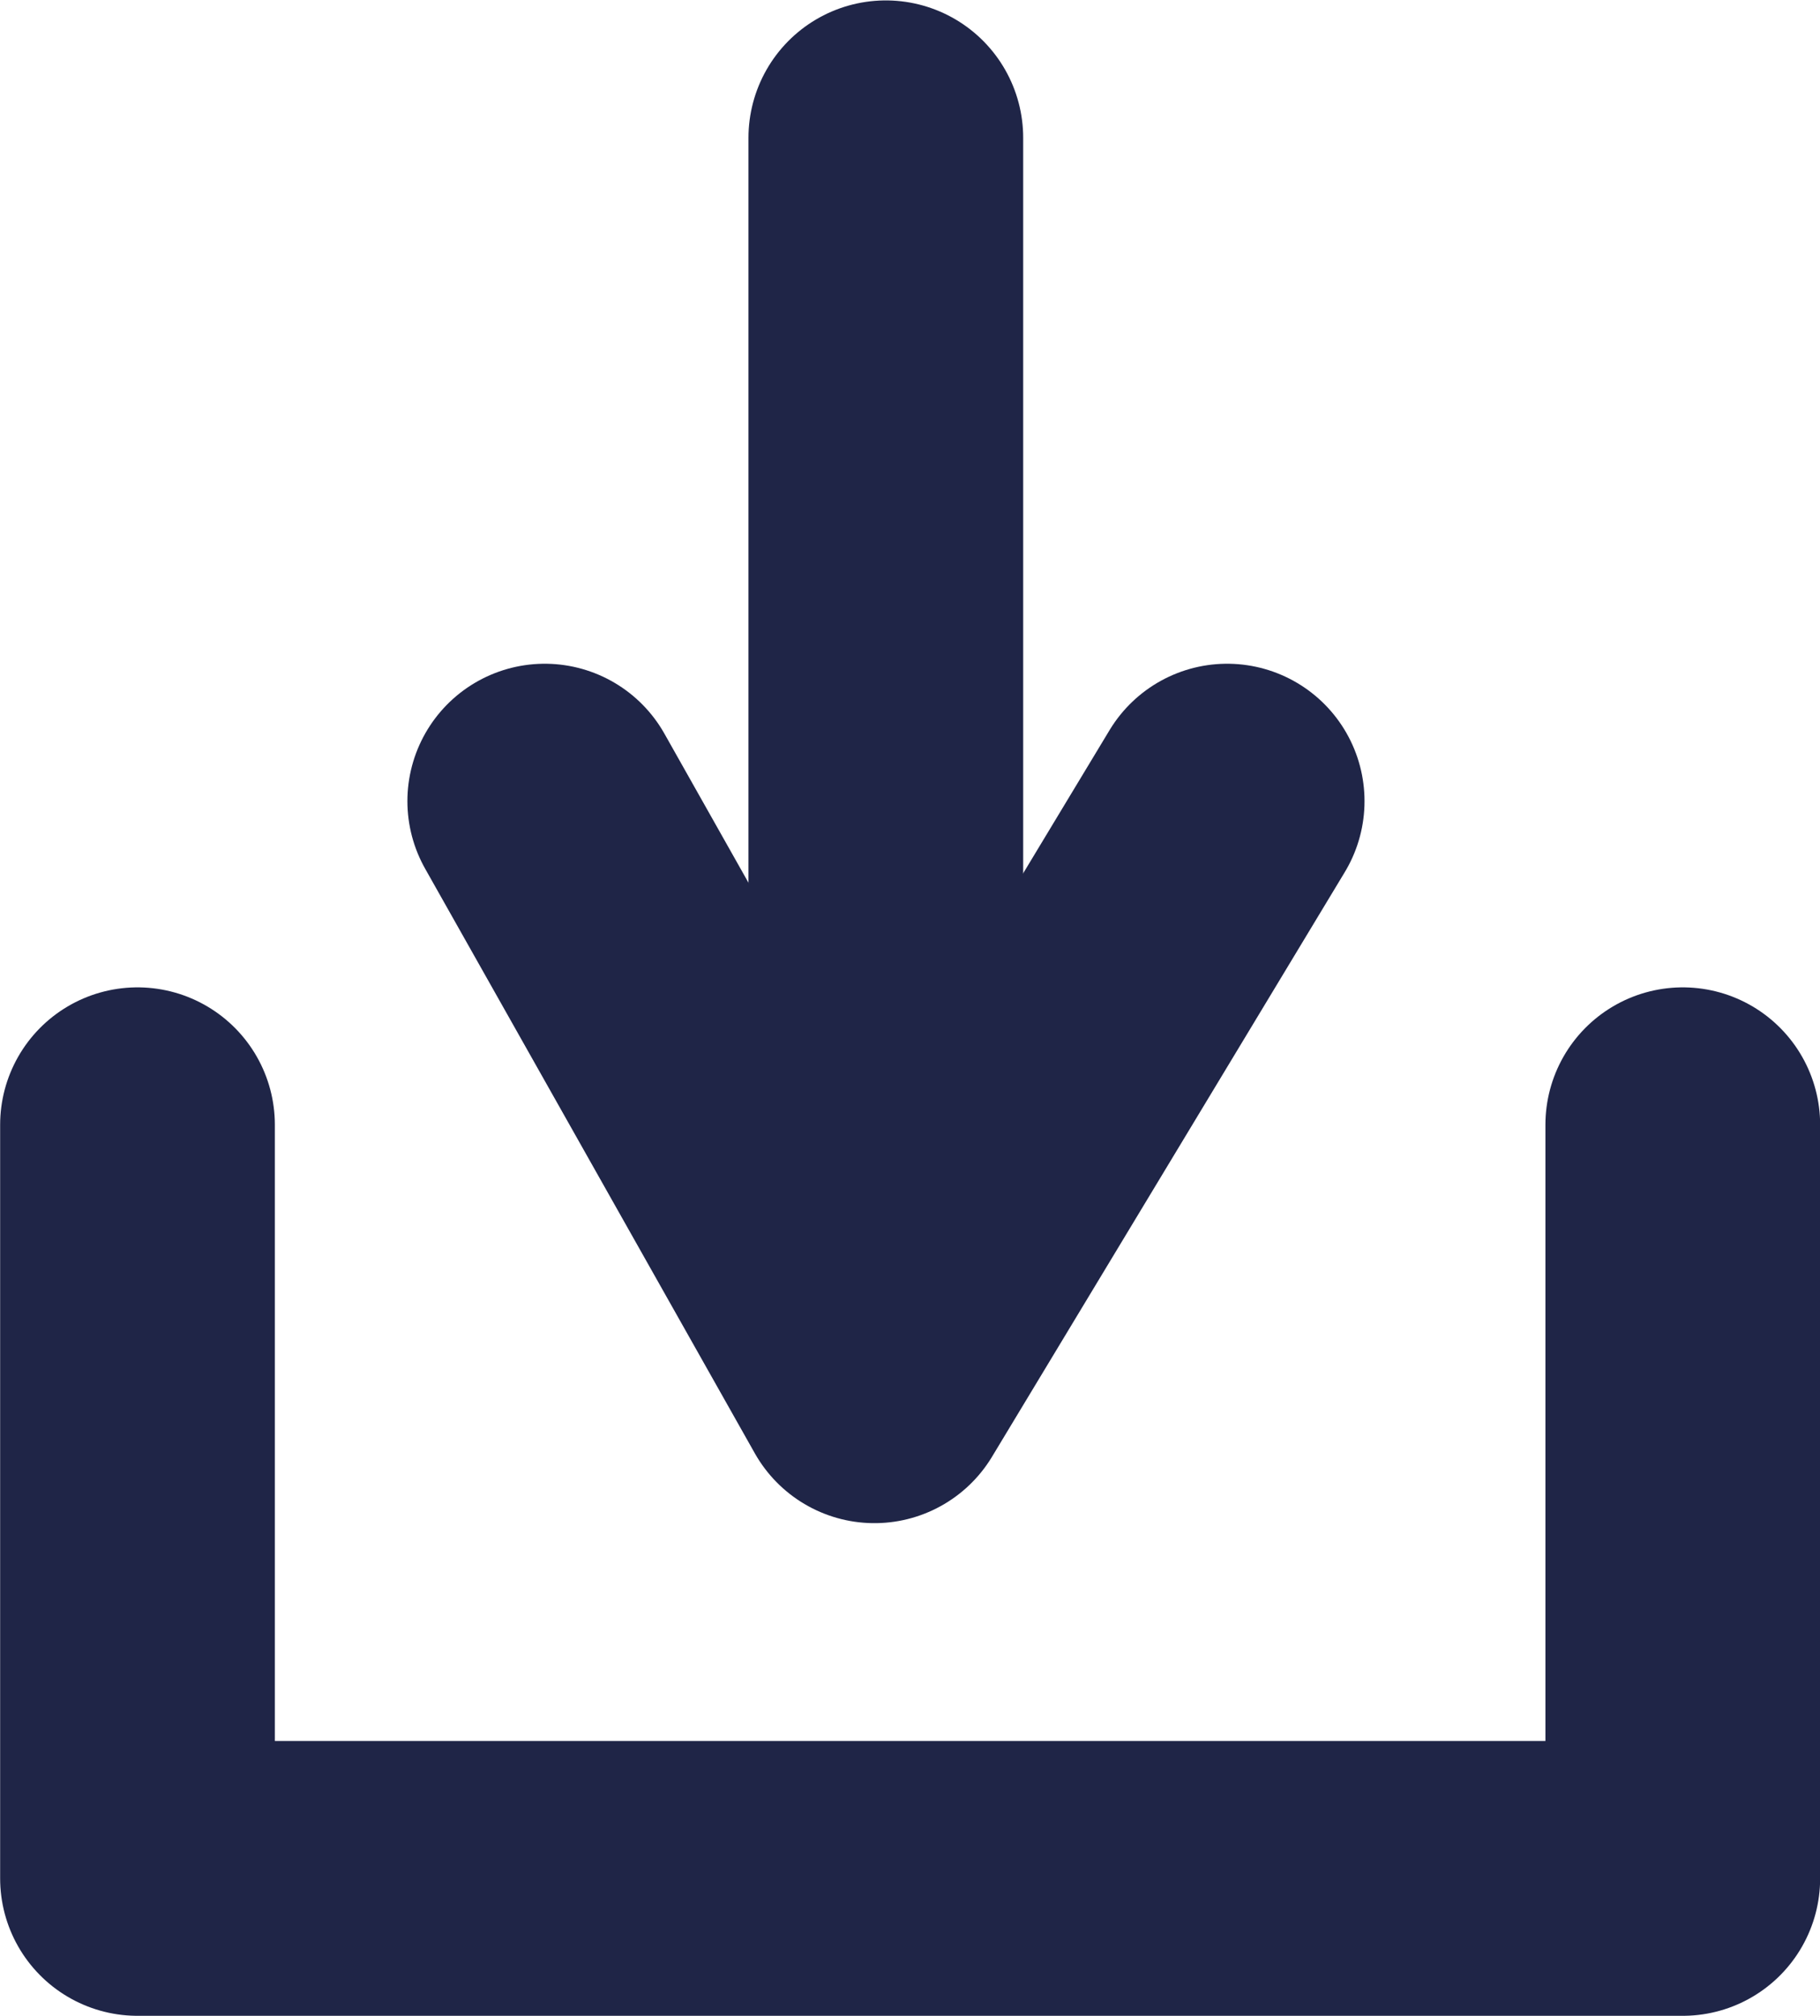
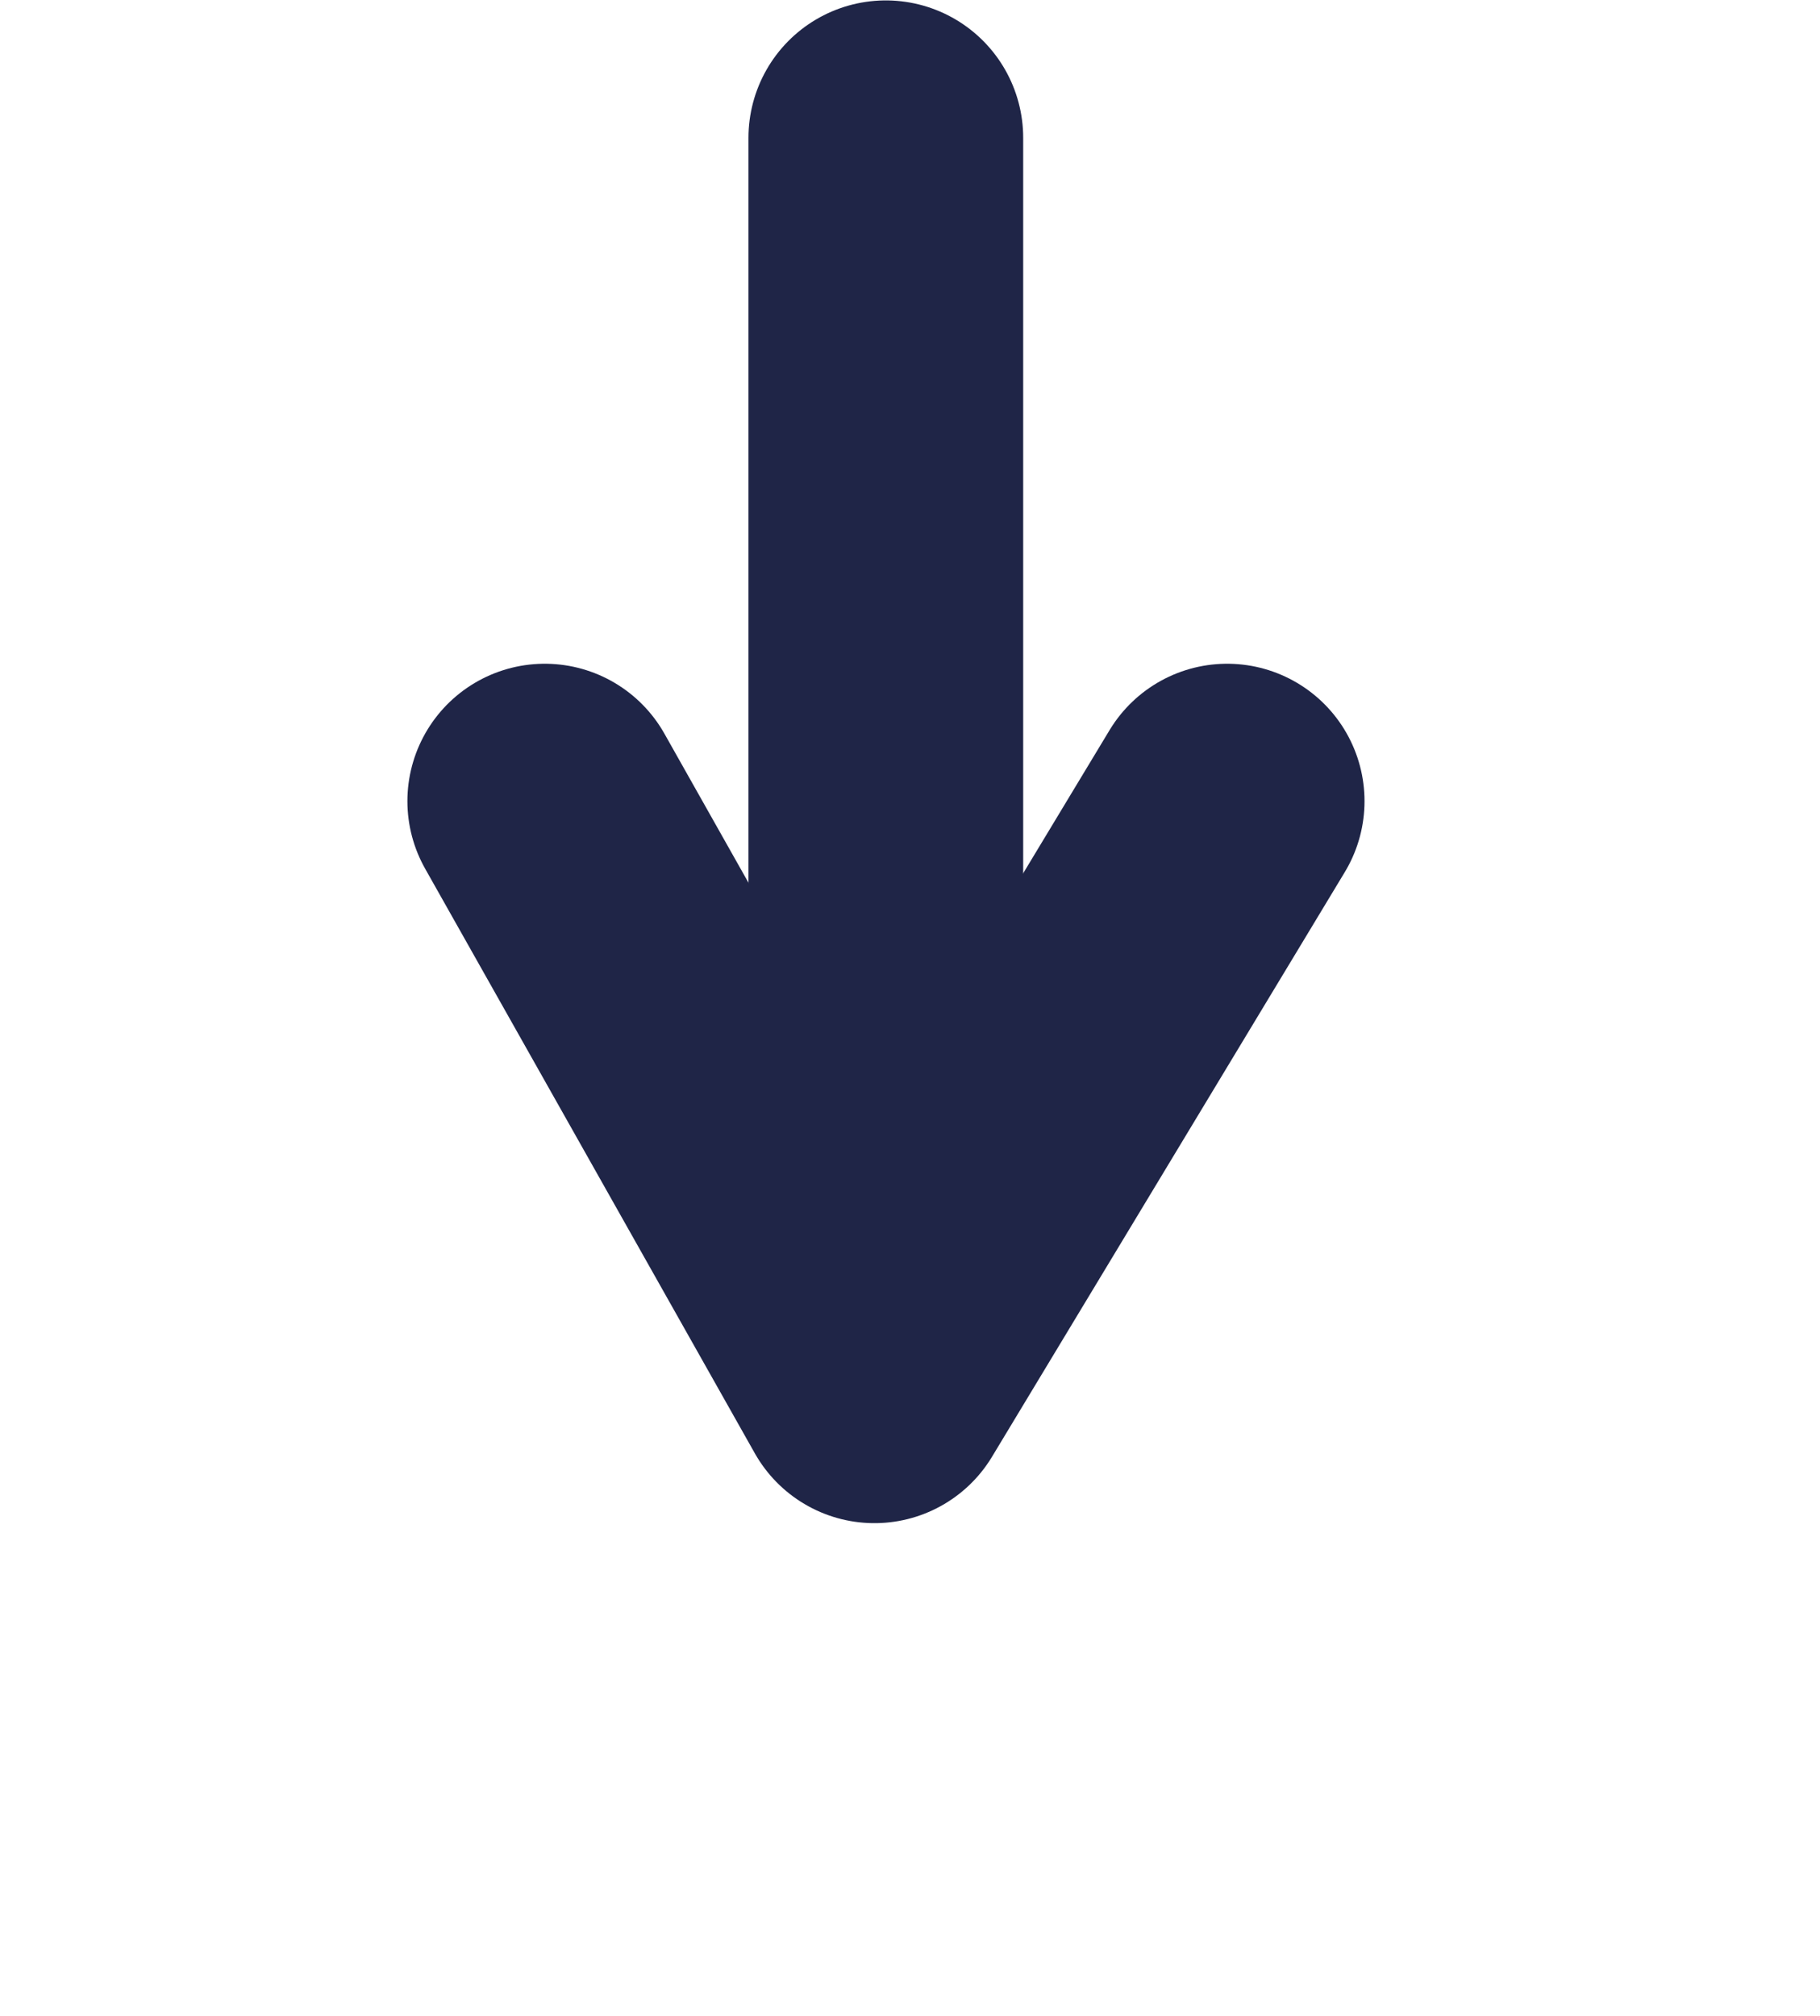
<svg xmlns="http://www.w3.org/2000/svg" width="13.25" height="14.67" viewBox="0 0 13.25 14.67">
  <defs>
    <style>.a,.b{fill:none;stroke:#1f2547;stroke-linecap:round;stroke-width:2px;}.a{stroke-linejoin:round;}</style>
  </defs>
  <g transform="translate(-1149.346 -583.967)">
-     <path class="a" d="M8822.348,12196.279v5.484h11.25v-5.484" transform="translate(-7672.001 -11604.127)" />
    <path class="a" d="M8824.205,12193.994l2.4,4.254,2.568-4.254" transform="translate(-7670.893 -11604.197)" />
    <path class="b" d="M8825.761,12199.8v-8.829" transform="translate(-7669.966 -11606.001)" />
  </g>
</svg>